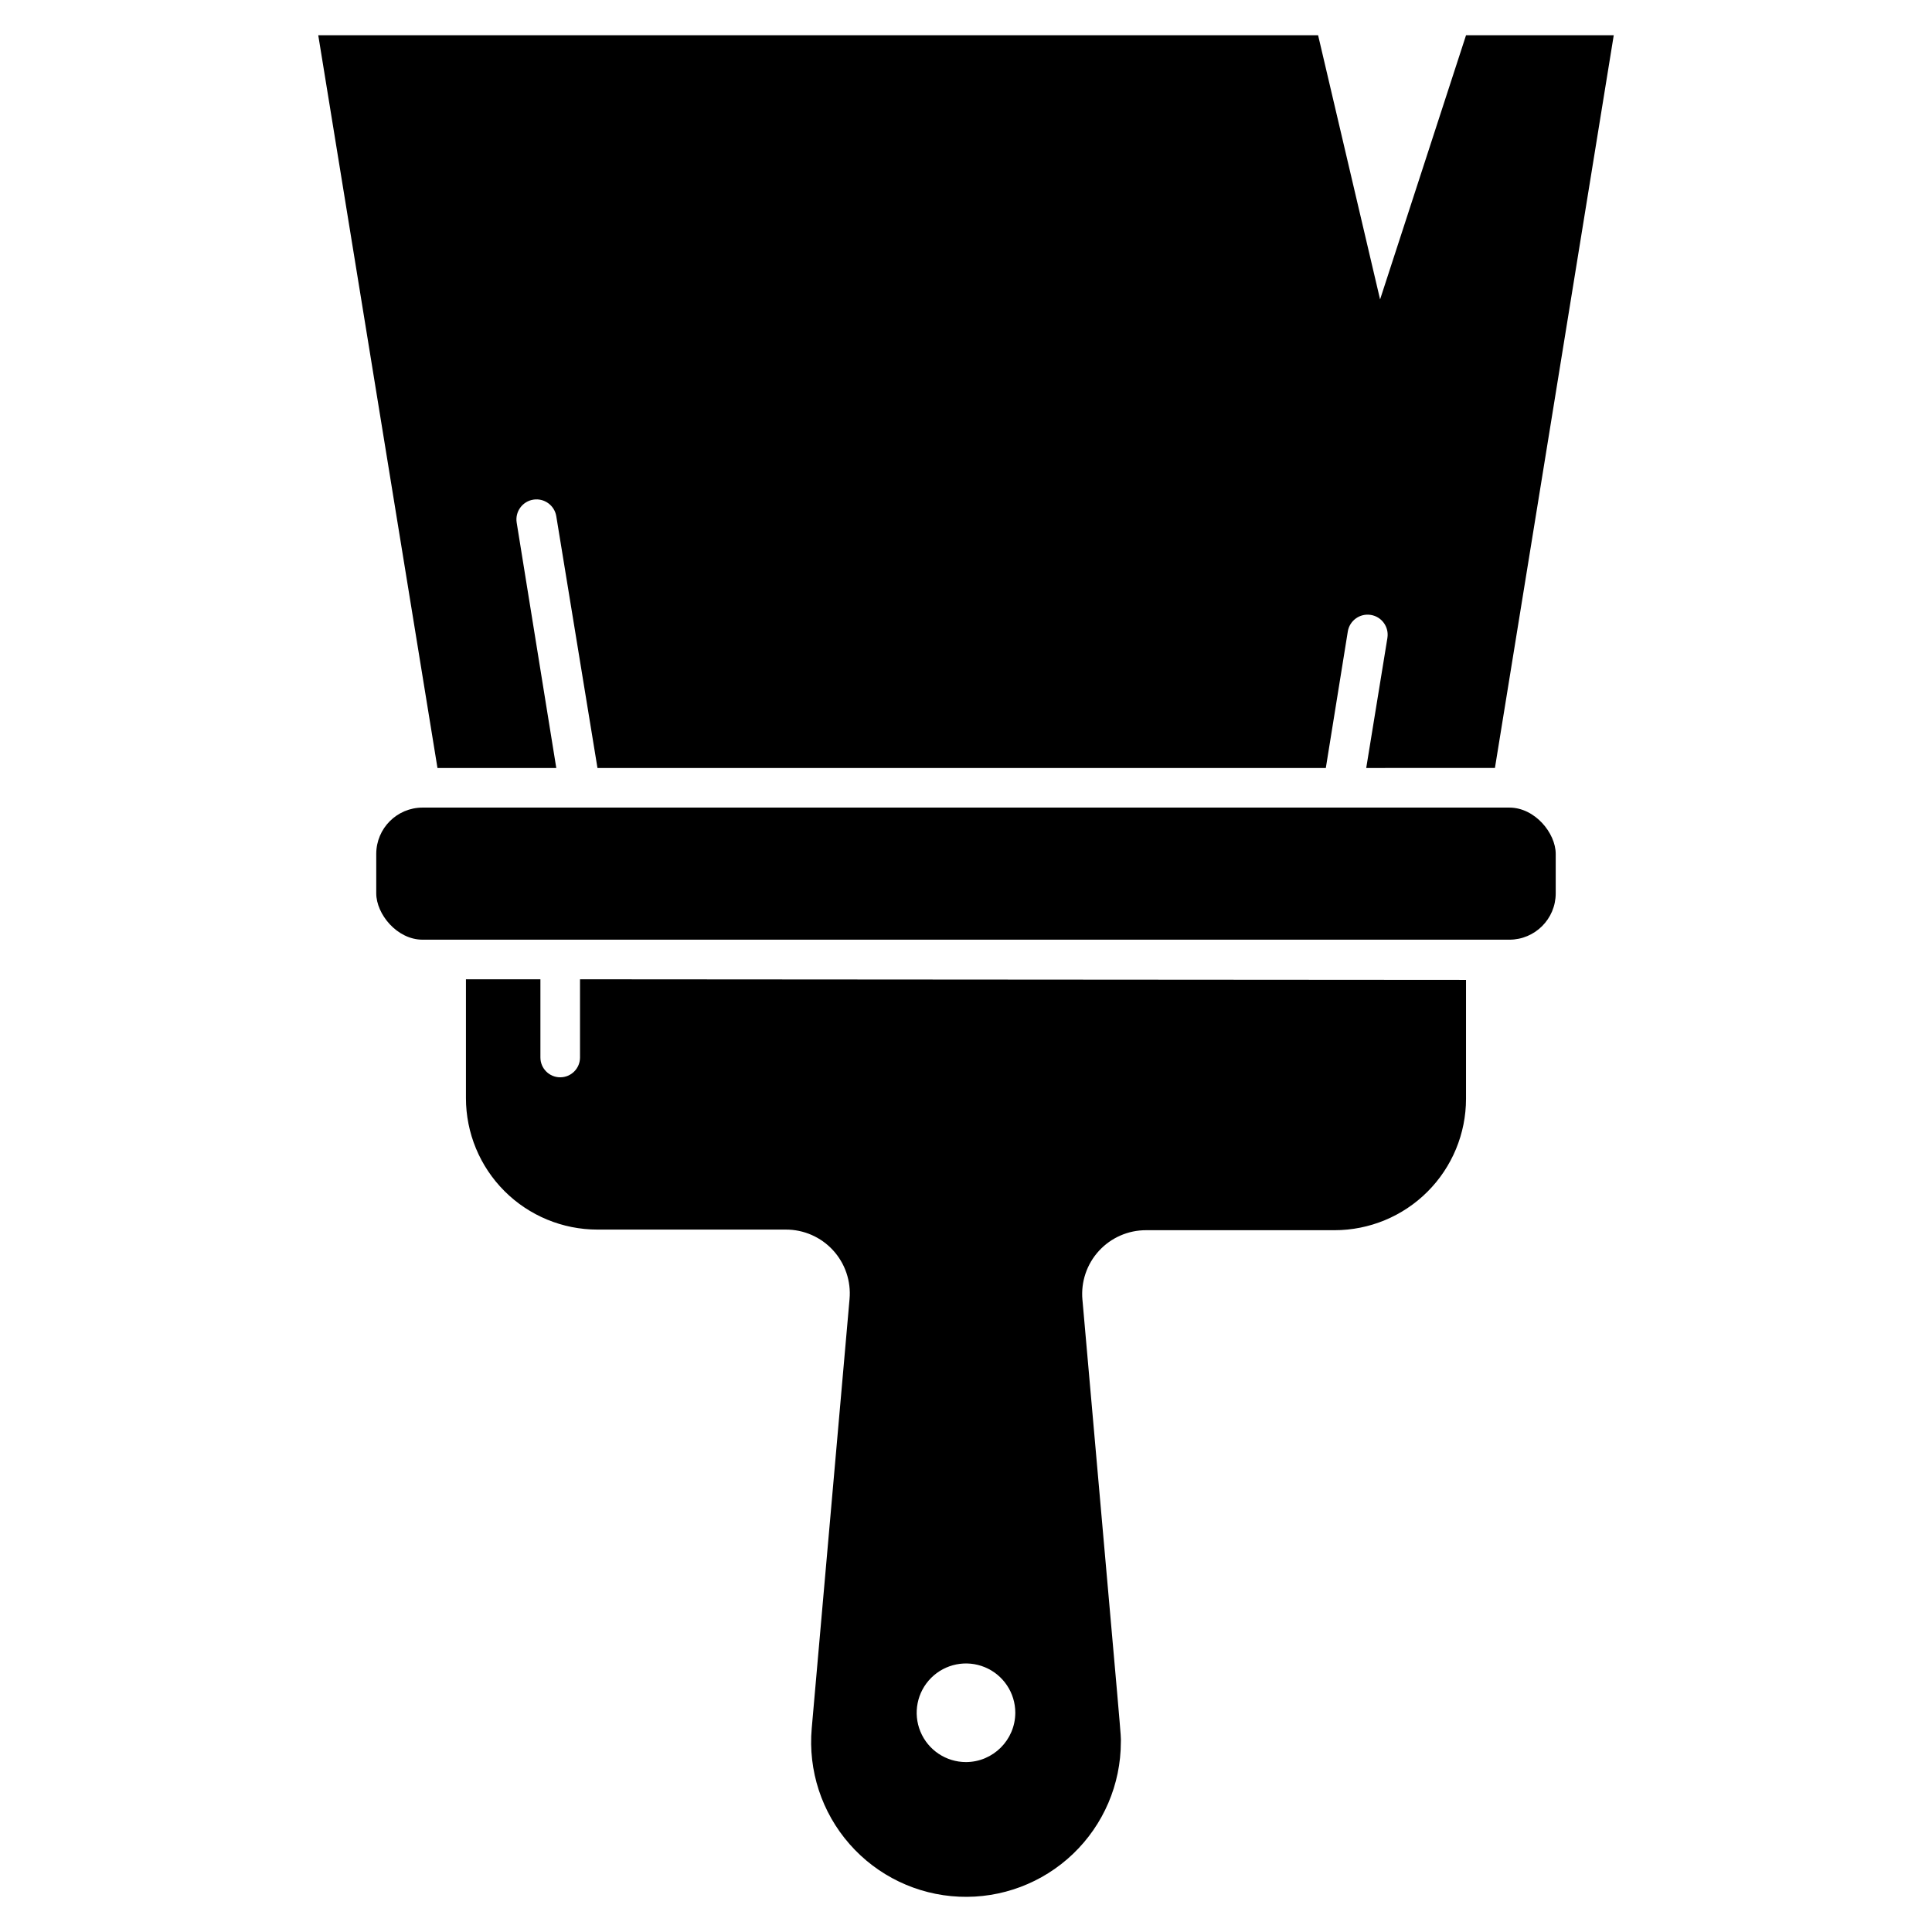
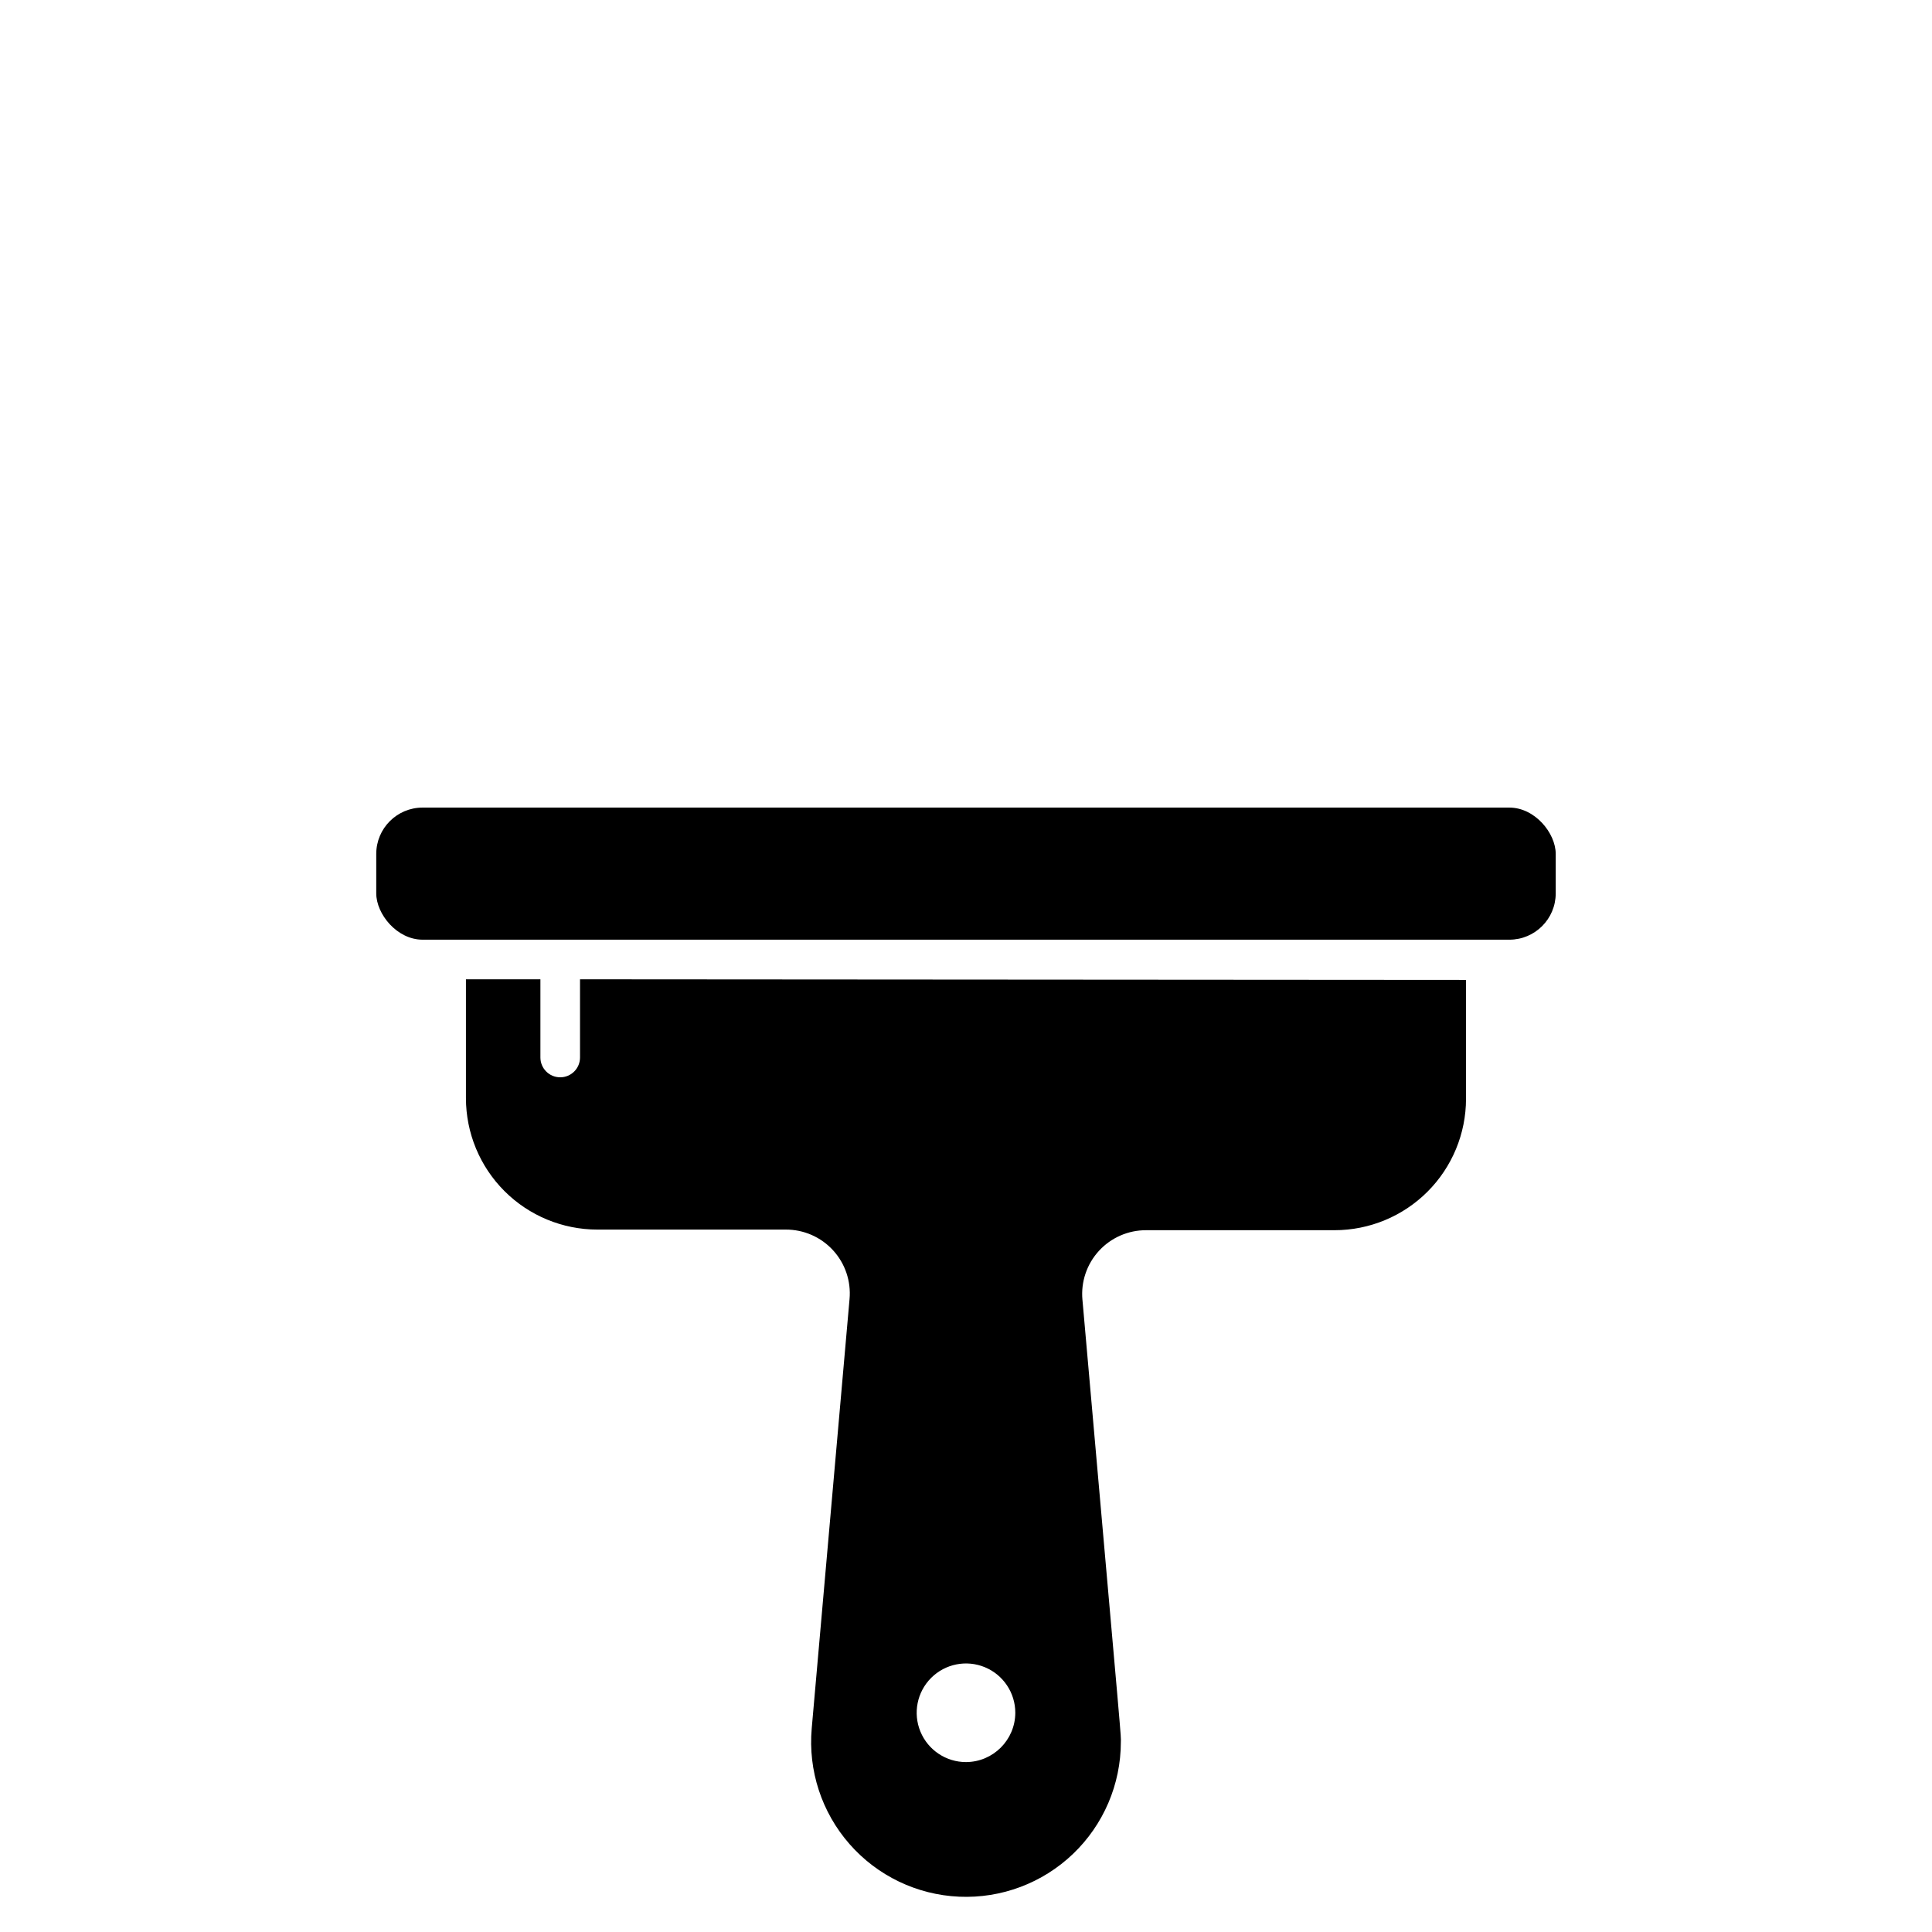
<svg xmlns="http://www.w3.org/2000/svg" fill="#000000" width="800px" height="800px" version="1.1" viewBox="144 144 512 512">
  <g>
-     <path d="m571.66 153.34-31.488 194.18-34.109 0.004 5.617-34.48h-0.004c0.465-2.898-1.508-5.625-4.406-6.086-2.898-0.465-5.625 1.508-6.09 4.406l-5.824 36.16h-193.02l-10.914-66.703c-0.465-2.898-3.191-4.871-6.09-4.41-2.898 0.465-4.871 3.191-4.406 6.09l10.496 65.023h-31.488l-31.594-194.18h264.97l16.426 70.008 22.777-70.008z" />
    <path d="m255.99 358.02h288.01c6.781 0 12.281 6.781 12.281 12.281v10.445c0 6.781-5.5 12.281-12.281 12.281h-288.01c-6.781 0-12.281-6.781-12.281-12.281v-10.445c0-6.781 5.5-12.281 12.281-12.281z" />
    <path d="m297.71 403.52v20.73c0 2.898-2.352 5.246-5.25 5.246-2.898 0-5.246-2.348-5.246-5.246v-20.73h-19.734v31.488c0 9.242 3.672 18.105 10.207 24.641 6.535 6.535 15.398 10.203 24.641 10.203h49.91c4.758-0.016 9.305 1.969 12.52 5.477 3.219 3.508 4.809 8.207 4.379 12.945l-10.023 113.78c-0.98 11.152 2.637 22.219 10.016 30.637 7.375 8.418 17.871 13.461 29.055 13.953 11.18 0.496 22.082-3.598 30.172-11.336 8.09-7.734 12.672-18.438 12.68-29.633 0-2.625 0.789 7.086-10.18-117.24h-0.004c-0.426-4.738 1.16-9.438 4.379-12.945 3.215-3.504 7.762-5.492 12.52-5.473h49.91c9.242 0 18.105-3.672 24.641-10.207 6.535-6.535 10.207-15.398 10.207-24.641v-31.488zm102.29 207.45c-5.285 0-10.051-3.184-12.074-8.066-2.023-4.883-0.906-10.504 2.832-14.242 3.738-3.738 9.359-4.856 14.242-2.832s8.066 6.789 8.066 12.074c-0.027 7.203-5.863 13.039-13.066 13.066z" />
  </g>
</svg>